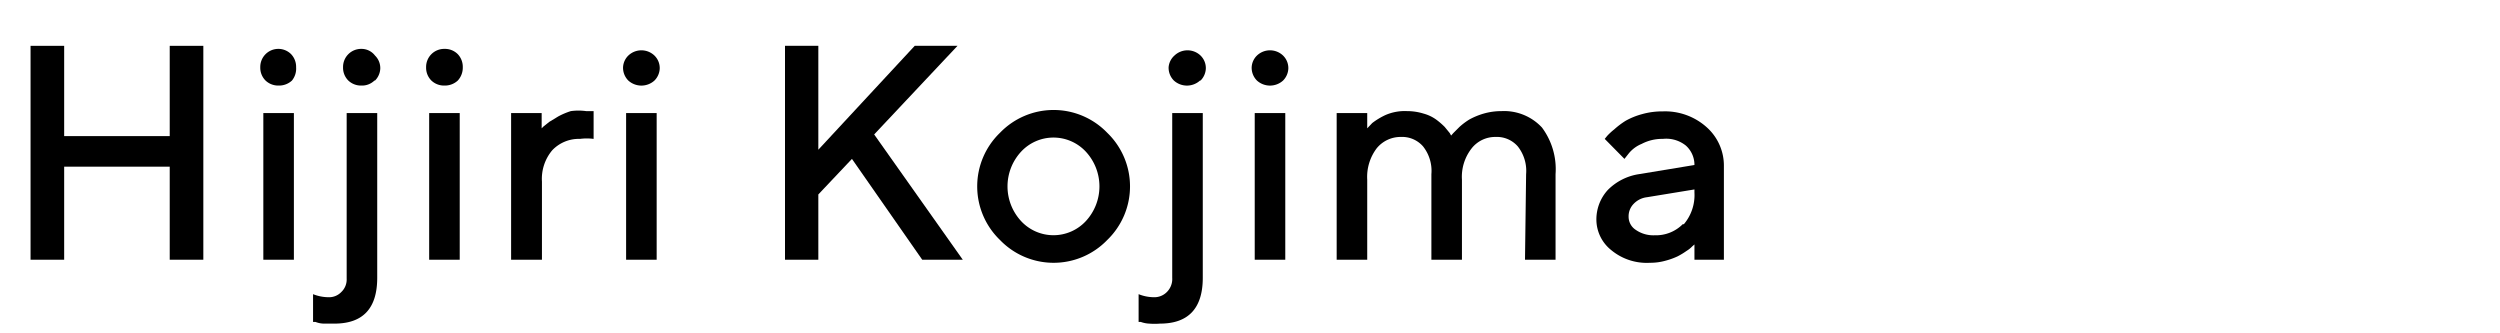
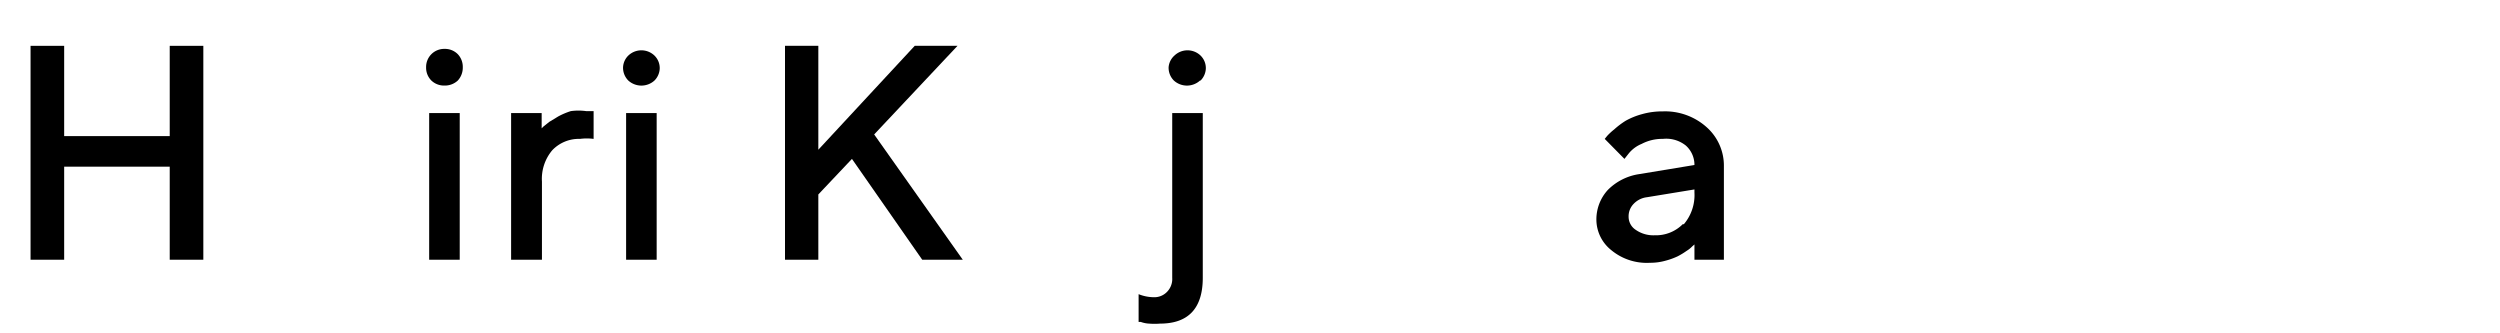
<svg xmlns="http://www.w3.org/2000/svg" viewBox="0 0 90 12">
  <defs>
    <style>.cls-1{fill:none;}.cls-2{fill:#000;}</style>
  </defs>
  <title>アセット 17</title>
  <g id="レイヤー_2" data-name="レイヤー 2">
    <g id="contents">
      <rect class="cls-1" width="90" height="12" />
      <path class="cls-2" d="M7.32,9.35H6.11V6H2.31V9.35H1.1V1.65H2.31V4.9h3.8V1.65H7.32Z" />
-       <path class="cls-2" d="M10.51,2.9a.68.68,0,0,1-.48.18.66.66,0,0,1-.47-.18.65.65,0,0,1-.19-.48A.65.65,0,0,1,10,1.76a.65.65,0,0,1,.48.19.66.66,0,0,1,.18.47A.68.68,0,0,1,10.51,2.9Zm.07,6.45H9.48V4.07h1.1Z" />
-       <path class="cls-2" d="M12.48,4.07h1.1V10c0,1.1-.51,1.65-1.54,1.65l-.39,0a.85.85,0,0,1-.29-.06l-.09,0v-1a1.54,1.54,0,0,0,.55.11.61.61,0,0,0,.47-.19.62.62,0,0,0,.19-.48Zm1-1.17a.64.64,0,0,1-.47.18.66.66,0,0,1-.47-.18.65.65,0,0,1-.19-.48A.65.65,0,0,1,13,1.76.61.61,0,0,1,13.5,2a.63.63,0,0,1,.19.47A.65.65,0,0,1,13.5,2.9Z" />
      <path class="cls-2" d="M16.48,2.9a.68.68,0,0,1-.48.18.66.66,0,0,1-.47-.18.65.65,0,0,1-.19-.48A.65.65,0,0,1,16,1.76a.65.65,0,0,1,.48.19.66.66,0,0,1,.18.47A.68.68,0,0,1,16.48,2.9Zm.07,6.45h-1.1V4.07h1.1Z" />
      <path class="cls-2" d="M20.88,5a1.32,1.32,0,0,0-1,.41,1.6,1.6,0,0,0-.37,1.13V9.35H18.4V4.07h1.1v.55l.07-.07.2-.16.33-.2A2.56,2.56,0,0,1,20.55,4,2,2,0,0,1,21.1,4h.27V5A1.88,1.88,0,0,0,20.88,5Z" />
      <path class="cls-2" d="M23.56,2.9a.7.7,0,0,1-.94,0,.65.65,0,0,1-.19-.48A.63.63,0,0,1,22.62,2a.68.68,0,0,1,.94,0,.63.63,0,0,1,.19.47A.65.65,0,0,1,23.56,2.9Zm.08,6.45h-1.1V4.07h1.1Z" />
      <path class="cls-2" d="M29.46,5.39l3.47-3.74h1.54l-3,3.19,3.19,4.51H33.2L30.67,5.72,29.46,7V9.35h-1.2V1.65h1.2Z" />
-       <path class="cls-2" d="M36,4.78a2.68,2.68,0,0,1,3.86,0,2.68,2.68,0,0,1,0,3.86,2.68,2.68,0,0,1-3.86,0,2.68,2.68,0,0,1,0-3.86Zm3.09.68a1.59,1.59,0,0,0-2.33,0,1.84,1.84,0,0,0,0,2.5,1.59,1.59,0,0,0,2.33,0,1.84,1.84,0,0,0,0-2.5Z" />
      <path class="cls-2" d="M42.2,4.07h1.1V10c0,1.1-.52,1.65-1.54,1.65a2.38,2.38,0,0,1-.39,0,1,1,0,0,1-.3-.06l-.08,0v-1a1.5,1.5,0,0,0,.55.11.63.63,0,0,0,.47-.19A.66.66,0,0,0,42.2,10Zm1-1.17a.7.7,0,0,1-.94,0,.65.65,0,0,1-.19-.48A.63.63,0,0,1,42.28,2a.68.68,0,0,1,.94,0,.63.63,0,0,1,.19.47A.65.65,0,0,1,43.22,2.9Z" />
-       <path class="cls-2" d="M46.19,2.9a.7.7,0,0,1-.94,0,.65.65,0,0,1-.19-.48A.63.63,0,0,1,45.25,2a.68.68,0,0,1,.94,0,.63.63,0,0,1,.19.47A.65.65,0,0,1,46.19,2.9Zm.08,6.45h-1.1V4.07h1.1Z" />
-       <path class="cls-2" d="M54.94,6.27a1.42,1.42,0,0,0-.3-1,1,1,0,0,0-.8-.34,1.08,1.08,0,0,0-.86.41,1.66,1.66,0,0,0-.35,1.13V9.35h-1.1V6.27a1.42,1.42,0,0,0-.3-1,1,1,0,0,0-.8-.34,1.11,1.11,0,0,0-.87.41,1.71,1.71,0,0,0-.34,1.13V9.35h-1.1V4.07h1.1v.55l.18-.19a2.51,2.51,0,0,1,.48-.29A1.74,1.74,0,0,1,50.65,4a2,2,0,0,1,.6.09,1.41,1.41,0,0,1,.46.22,2.67,2.67,0,0,1,.3.26l.18.22.05.09.08-.09.22-.22a2.42,2.42,0,0,1,.36-.27,2.54,2.54,0,0,1,.51-.21A2.32,2.32,0,0,1,54.06,4a1.86,1.86,0,0,1,1.45.59A2.51,2.51,0,0,1,56,6.27V9.35h-1.1Z" />
      <path class="cls-2" d="M61,9.35V8.8l-.08.07a1,1,0,0,1-.2.16,2.63,2.63,0,0,1-.33.2,2.56,2.56,0,0,1-.45.16,2,2,0,0,1-.54.07A2,2,0,0,1,58,9a1.41,1.41,0,0,1-.53-1.07,1.57,1.57,0,0,1,.41-1.09A2,2,0,0,1,59,6.27L61,5.94a.93.93,0,0,0-.31-.7A1.13,1.13,0,0,0,59.86,5a1.58,1.58,0,0,0-.76.18,1.17,1.17,0,0,0-.47.35l-.15.19L57.77,5l.09-.11a2.21,2.21,0,0,1,.25-.23,2.94,2.94,0,0,1,.41-.31,2.57,2.57,0,0,1,.59-.24,2.66,2.66,0,0,1,.75-.1,2.24,2.24,0,0,1,1.58.57,1.85,1.85,0,0,1,.62,1.41V9.35Zm-.38-1.28A1.62,1.62,0,0,0,61,6.93V6.82l-1.71.28a.79.79,0,0,0-.48.24.64.64,0,0,0-.18.47.56.56,0,0,0,.25.46,1.11,1.11,0,0,0,.69.2A1.36,1.36,0,0,0,60.58,8.07Z" />
    </g>
  </g>
</svg>